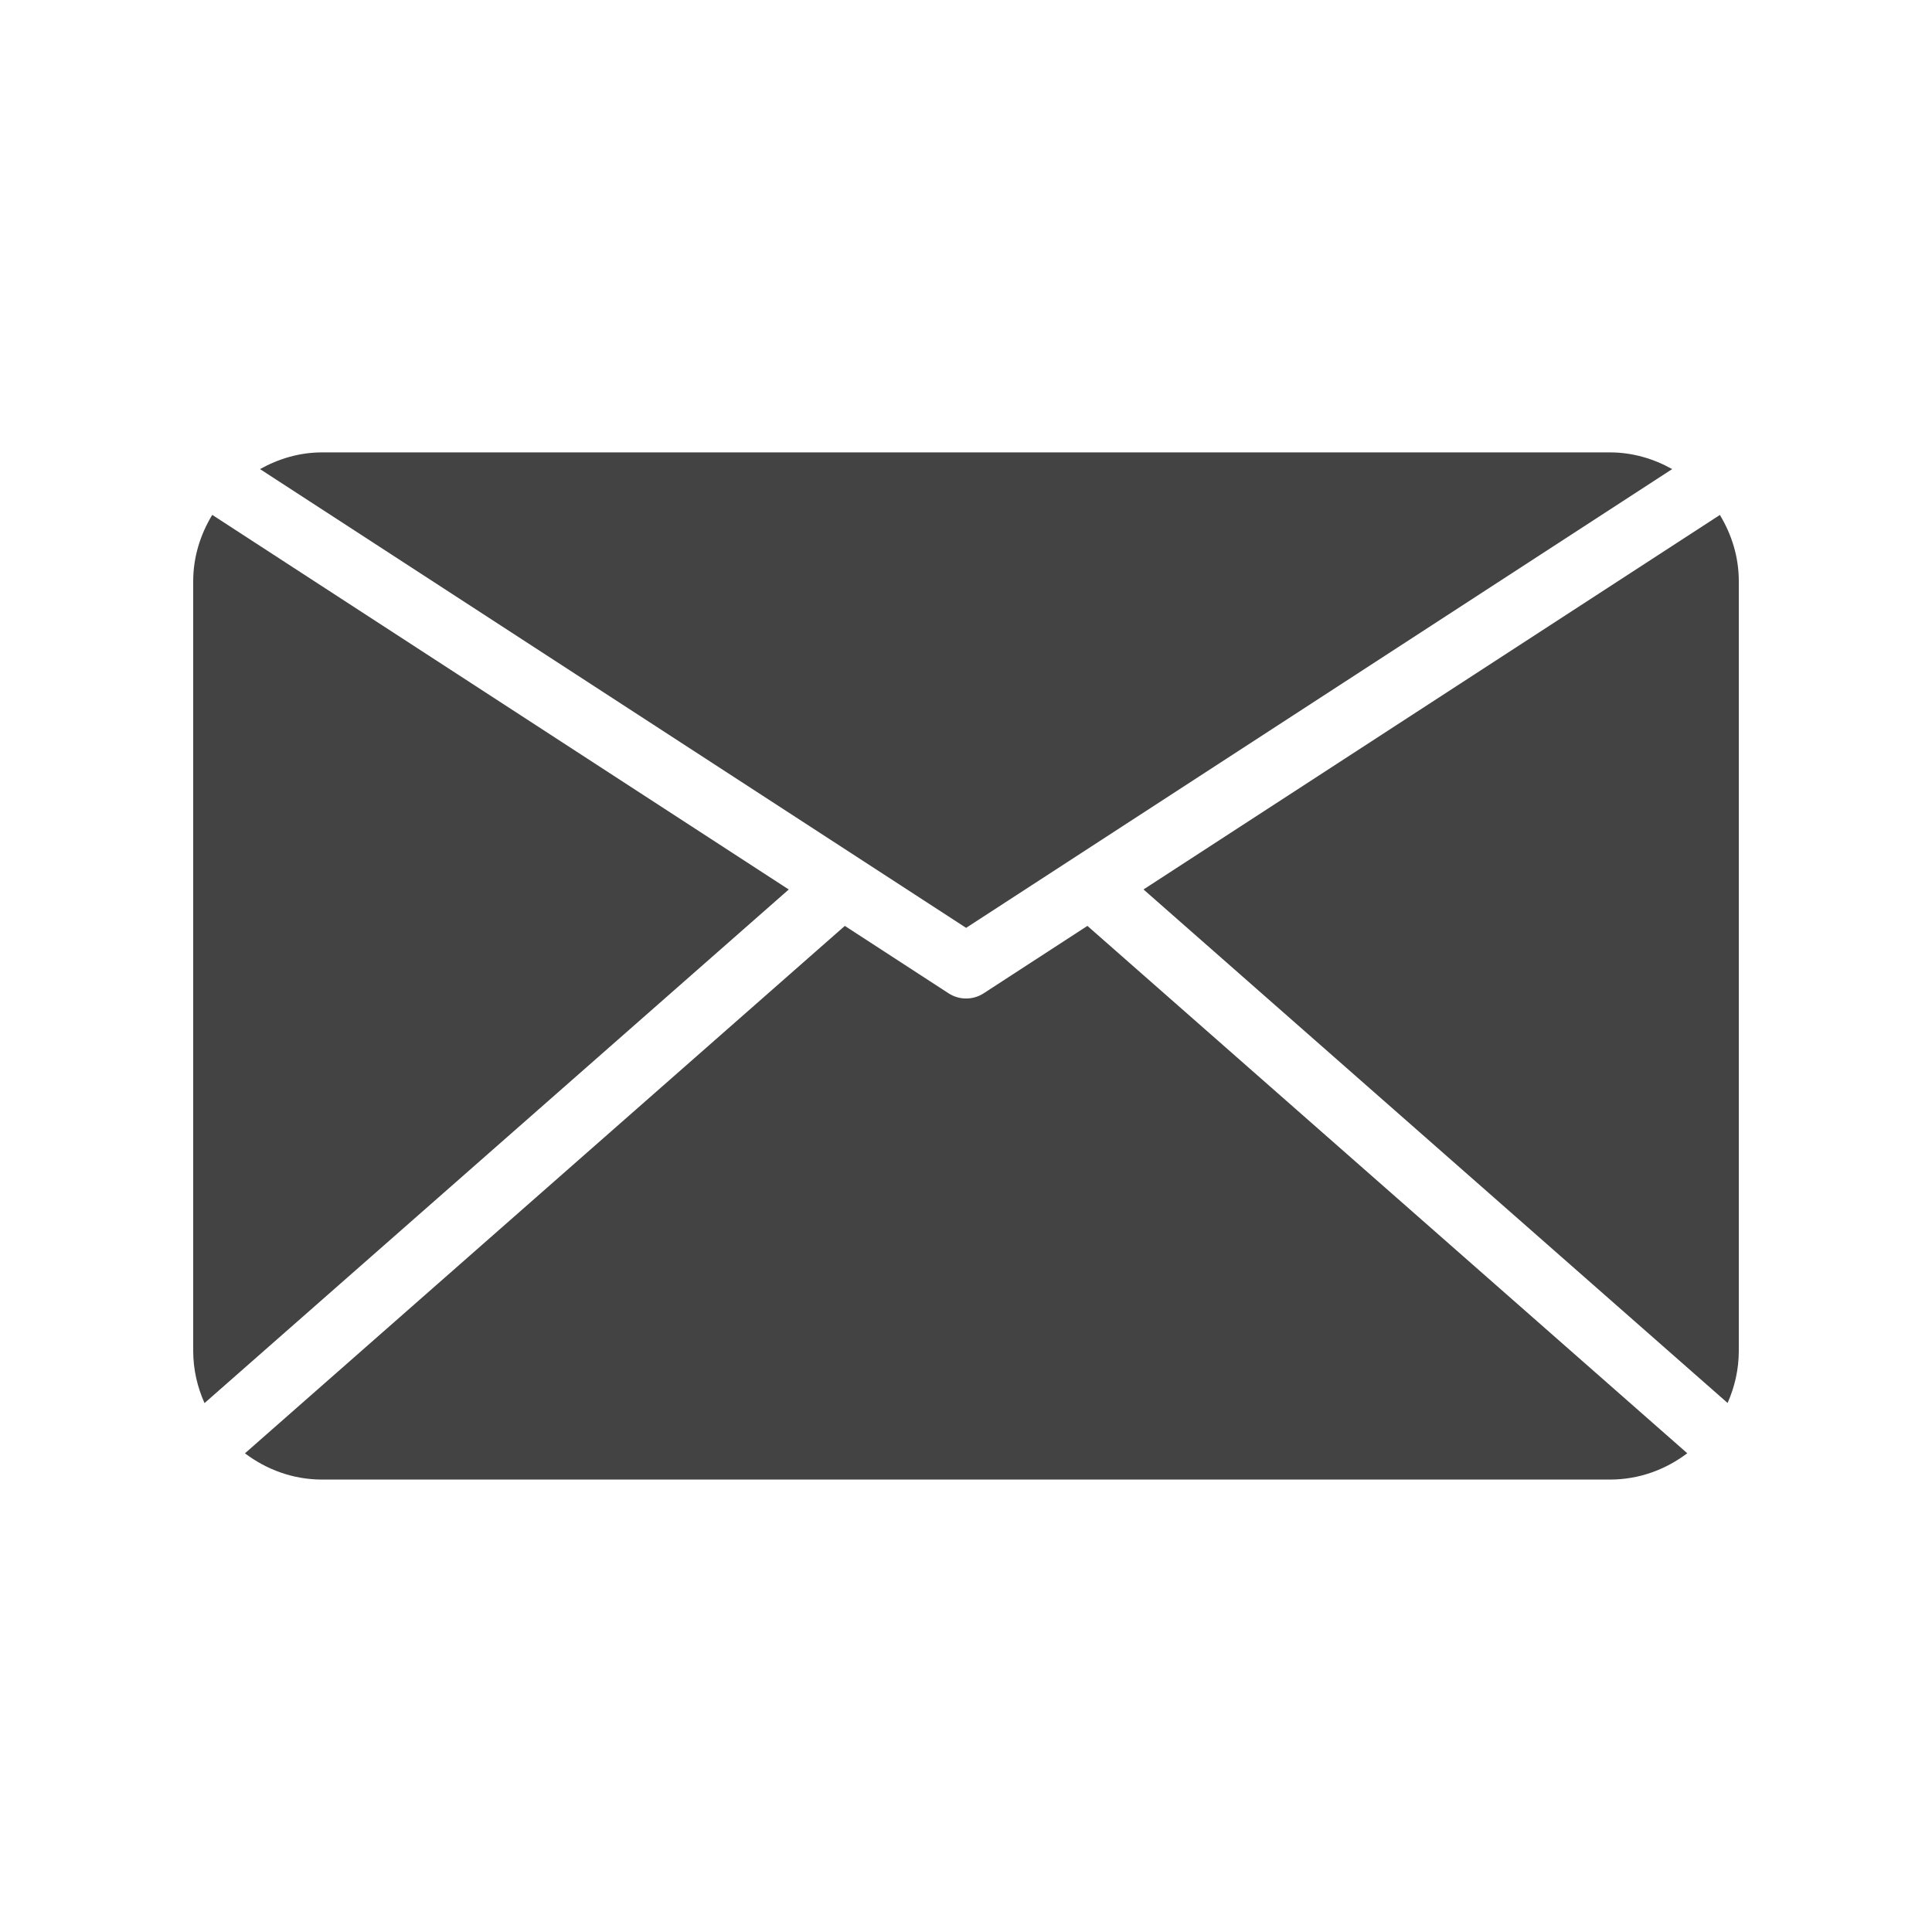
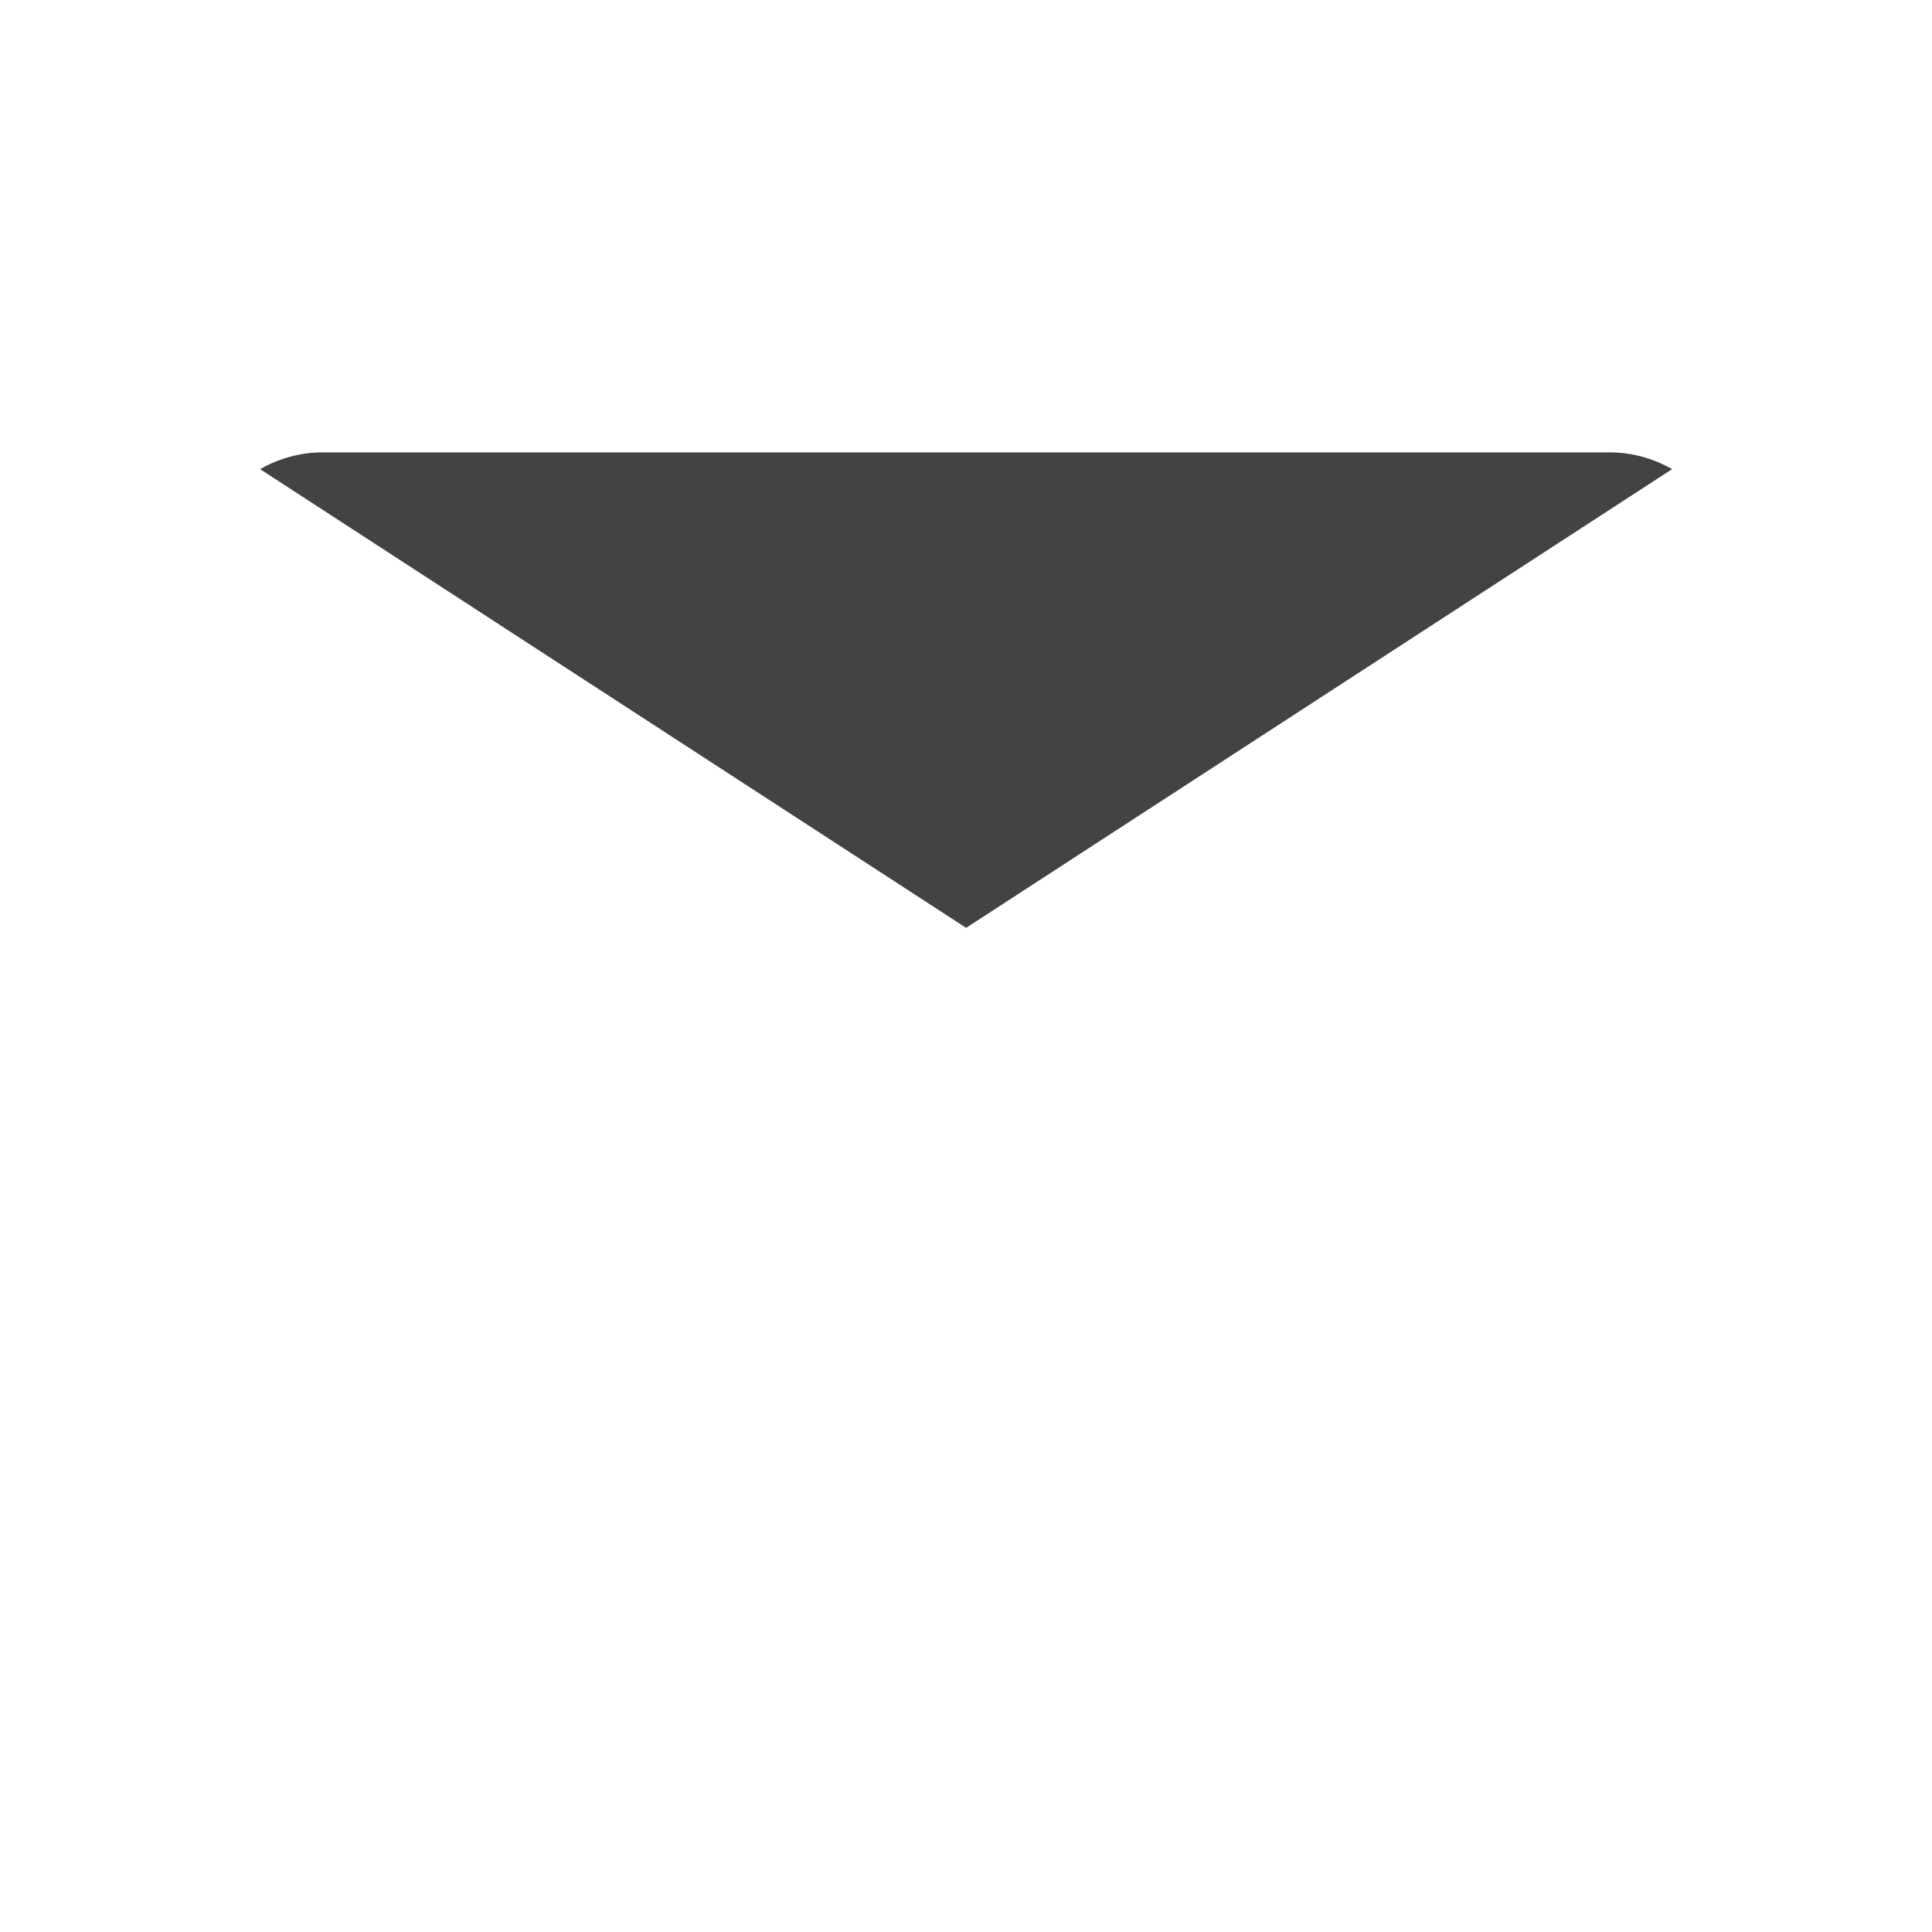
<svg xmlns="http://www.w3.org/2000/svg" width="50" height="50" viewBox="0 0 50 50" fill="none">
-   <path d="M29.594 23.019L44.71 36.309C44.893 35.896 45 35.44 45 34.959V15.042C45 14.413 44.815 13.83 44.51 13.327L29.594 23.019Z" fill="#434343" />
  <path d="M41.667 11.708H8.333C7.75 11.708 7.208 11.873 6.729 12.14L25.003 24.013L43.276 12.14C42.797 11.873 42.254 11.708 41.667 11.708Z" fill="#434343" />
-   <path d="M24.548 25.706L21.864 23.962L6.339 37.612C6.897 38.032 7.583 38.291 8.333 38.291H41.667C42.421 38.291 43.108 38.032 43.666 37.61L28.142 23.962L25.458 25.706C25.32 25.797 25.161 25.841 25.003 25.841C24.845 25.841 24.687 25.797 24.548 25.706Z" fill="#434343" />
-   <path d="M20.413 23.02L5.493 13.325C5.187 13.829 5 14.413 5 15.042V34.959C5 35.442 5.108 35.898 5.293 36.312L20.413 23.02Z" fill="#434343" />
</svg>